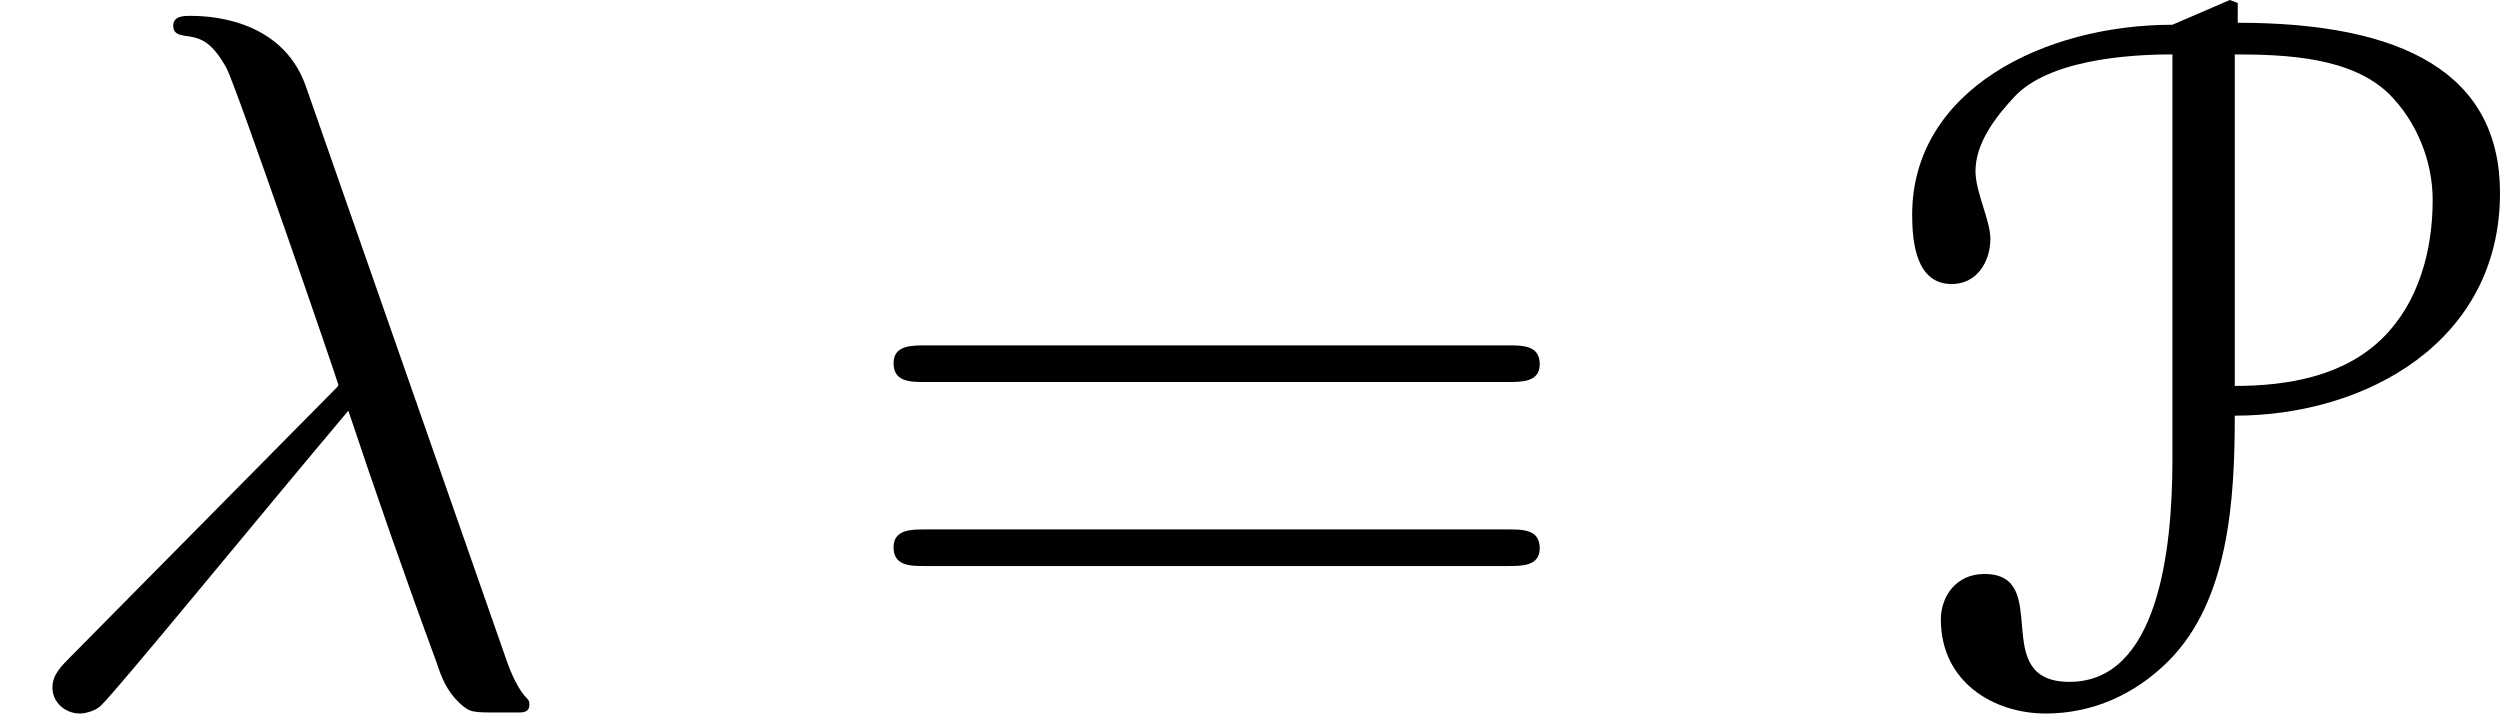
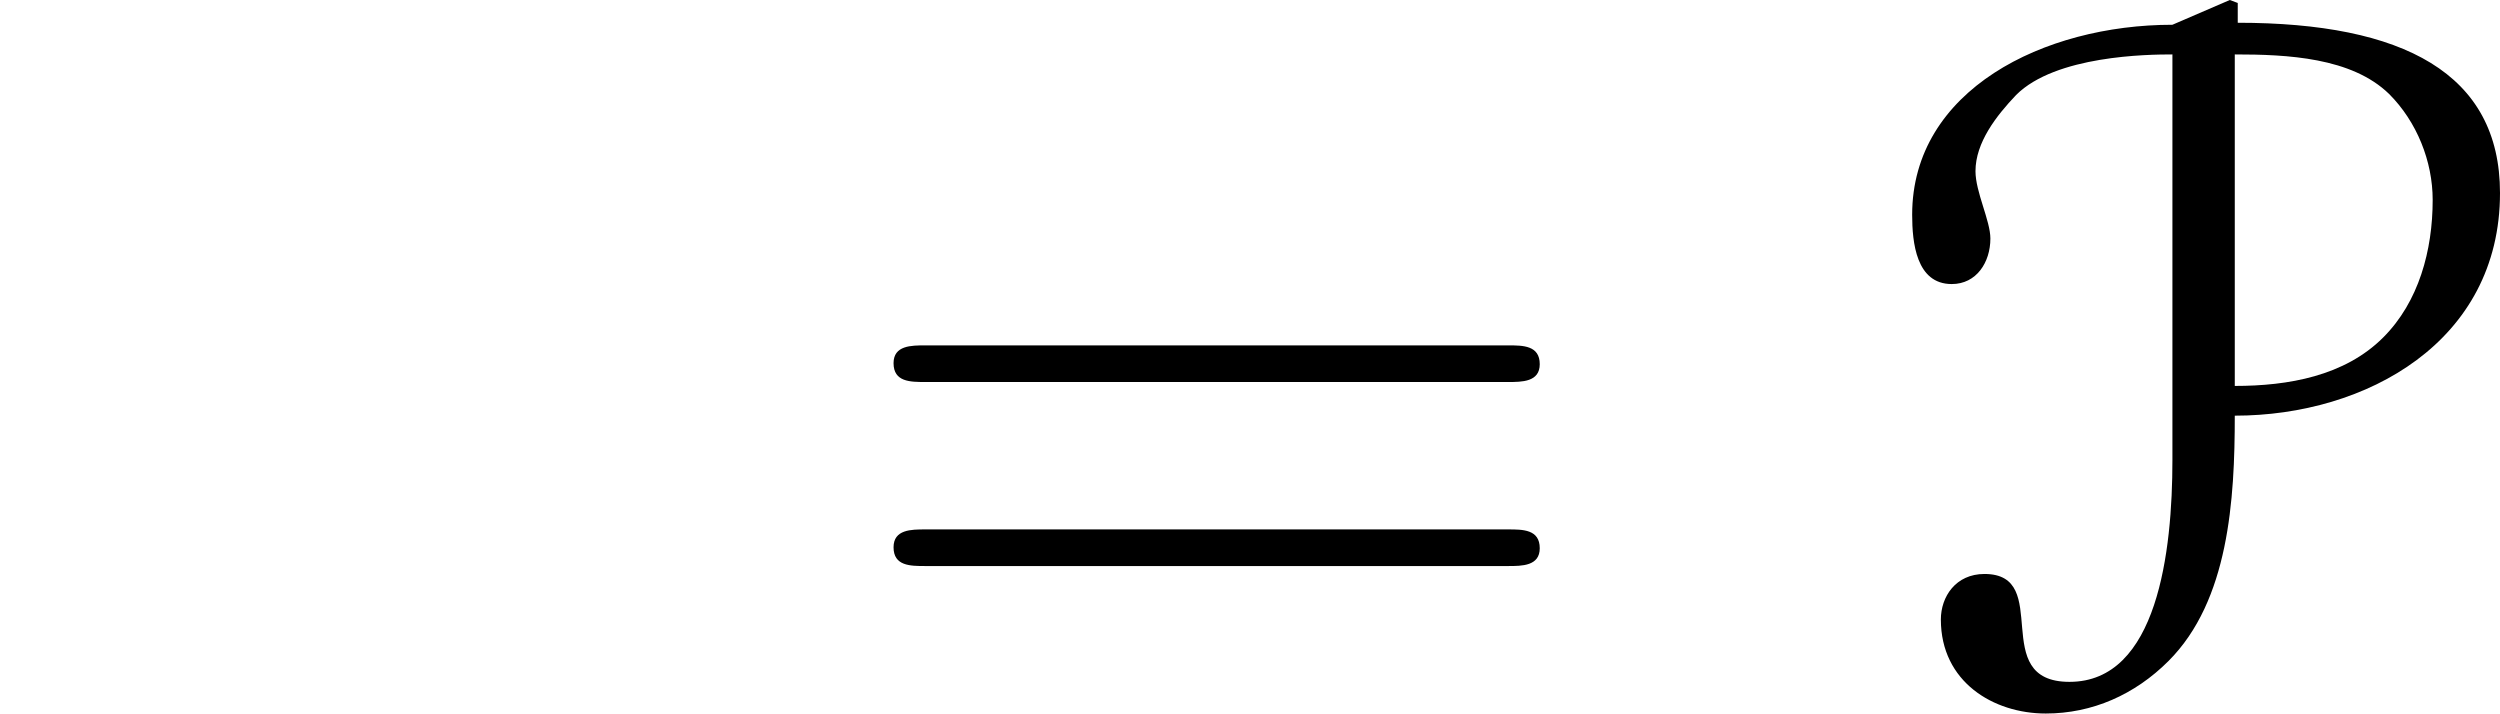
<svg xmlns="http://www.w3.org/2000/svg" xmlns:xlink="http://www.w3.org/1999/xlink" version="1.1" width="36.243pt" height="10.344pt" viewBox="102.68 575.697 36.243 10.344">
  <defs>
    <path id="g4-80" d="M5.308-4.591V-9.397C6.068-9.397 7.001-9.354 7.546-8.823C7.948-8.421 8.177-7.847 8.177-7.288C8.177-6.556 7.976-5.81 7.46-5.294C6.901-4.734 6.083-4.591 5.308-4.591ZM4.404-9.827C2.539-9.827 .631-8.88 .631-7.073C.631-6.671 .689-6.068 1.205-6.068C1.564-6.068 1.765-6.384 1.765-6.728C1.765-6.987 1.549-7.403 1.549-7.704C1.549-8.12 1.851-8.507 2.138-8.809C2.711-9.382 4.046-9.397 4.404-9.397V-3.515C4.404-2.195 4.189-.301 2.912-.301C1.722-.301 2.683-1.865 1.679-1.865C1.262-1.865 1.047-1.535 1.047-1.205C1.047-.301 1.808 .158 2.568 .158C3.242 .158 3.859-.115 4.347-.603C5.222-1.478 5.308-2.941 5.308-4.16C7.216-4.16 9.153-5.236 9.153-7.388C9.153-9.124 7.747-9.856 5.351-9.856V-10.143L5.236-10.186L4.404-9.827Z" />
    <path id="g17-61" d="M9.684-4.648C9.885-4.648 10.143-4.648 10.143-4.906C10.143-5.179 9.899-5.179 9.684-5.179H1.234C1.033-5.179 .775-5.179 .775-4.921C.775-4.648 1.019-4.648 1.234-4.648H9.684ZM9.684-1.98C9.885-1.98 10.143-1.98 10.143-2.238C10.143-2.511 9.899-2.511 9.684-2.511H1.234C1.033-2.511 .775-2.511 .775-2.252C.775-1.98 1.019-1.98 1.234-1.98H9.684Z" />
-     <path id="g16-21" d="M4.433-8.938C4.074-9.956 2.941-9.956 2.754-9.956C2.668-9.956 2.511-9.956 2.511-9.813C2.511-9.698 2.597-9.684 2.668-9.669C2.884-9.641 3.056-9.612 3.285-9.196C3.429-8.923 4.906-4.634 4.906-4.605C4.906-4.591 4.892-4.576 4.777-4.462L1.047-.689C.875-.516 .76-.402 .76-.215C.76-.014 .933 .158 1.162 .158C1.219 .158 1.377 .129 1.463 .043C1.693-.172 3.744-2.683 5.05-4.232C5.423-3.113 5.882-1.793 6.327-.588C6.398-.373 6.47-.172 6.671 .014C6.814 .143 6.843 .143 7.245 .143H7.517C7.575 .143 7.675 .143 7.675 .029C7.675-.029 7.661-.043 7.603-.1C7.474-.258 7.374-.516 7.317-.689L4.433-8.938Z" />
  </defs>
  <g id="page1">
    <use x="102.68" y="585.883" xlink:href="#g16-21" />
    <use x="114.859" y="585.883" xlink:href="#g17-61" />
    <use x="129.77" y="585.883" xlink:href="#g4-80" />
  </g>
</svg>